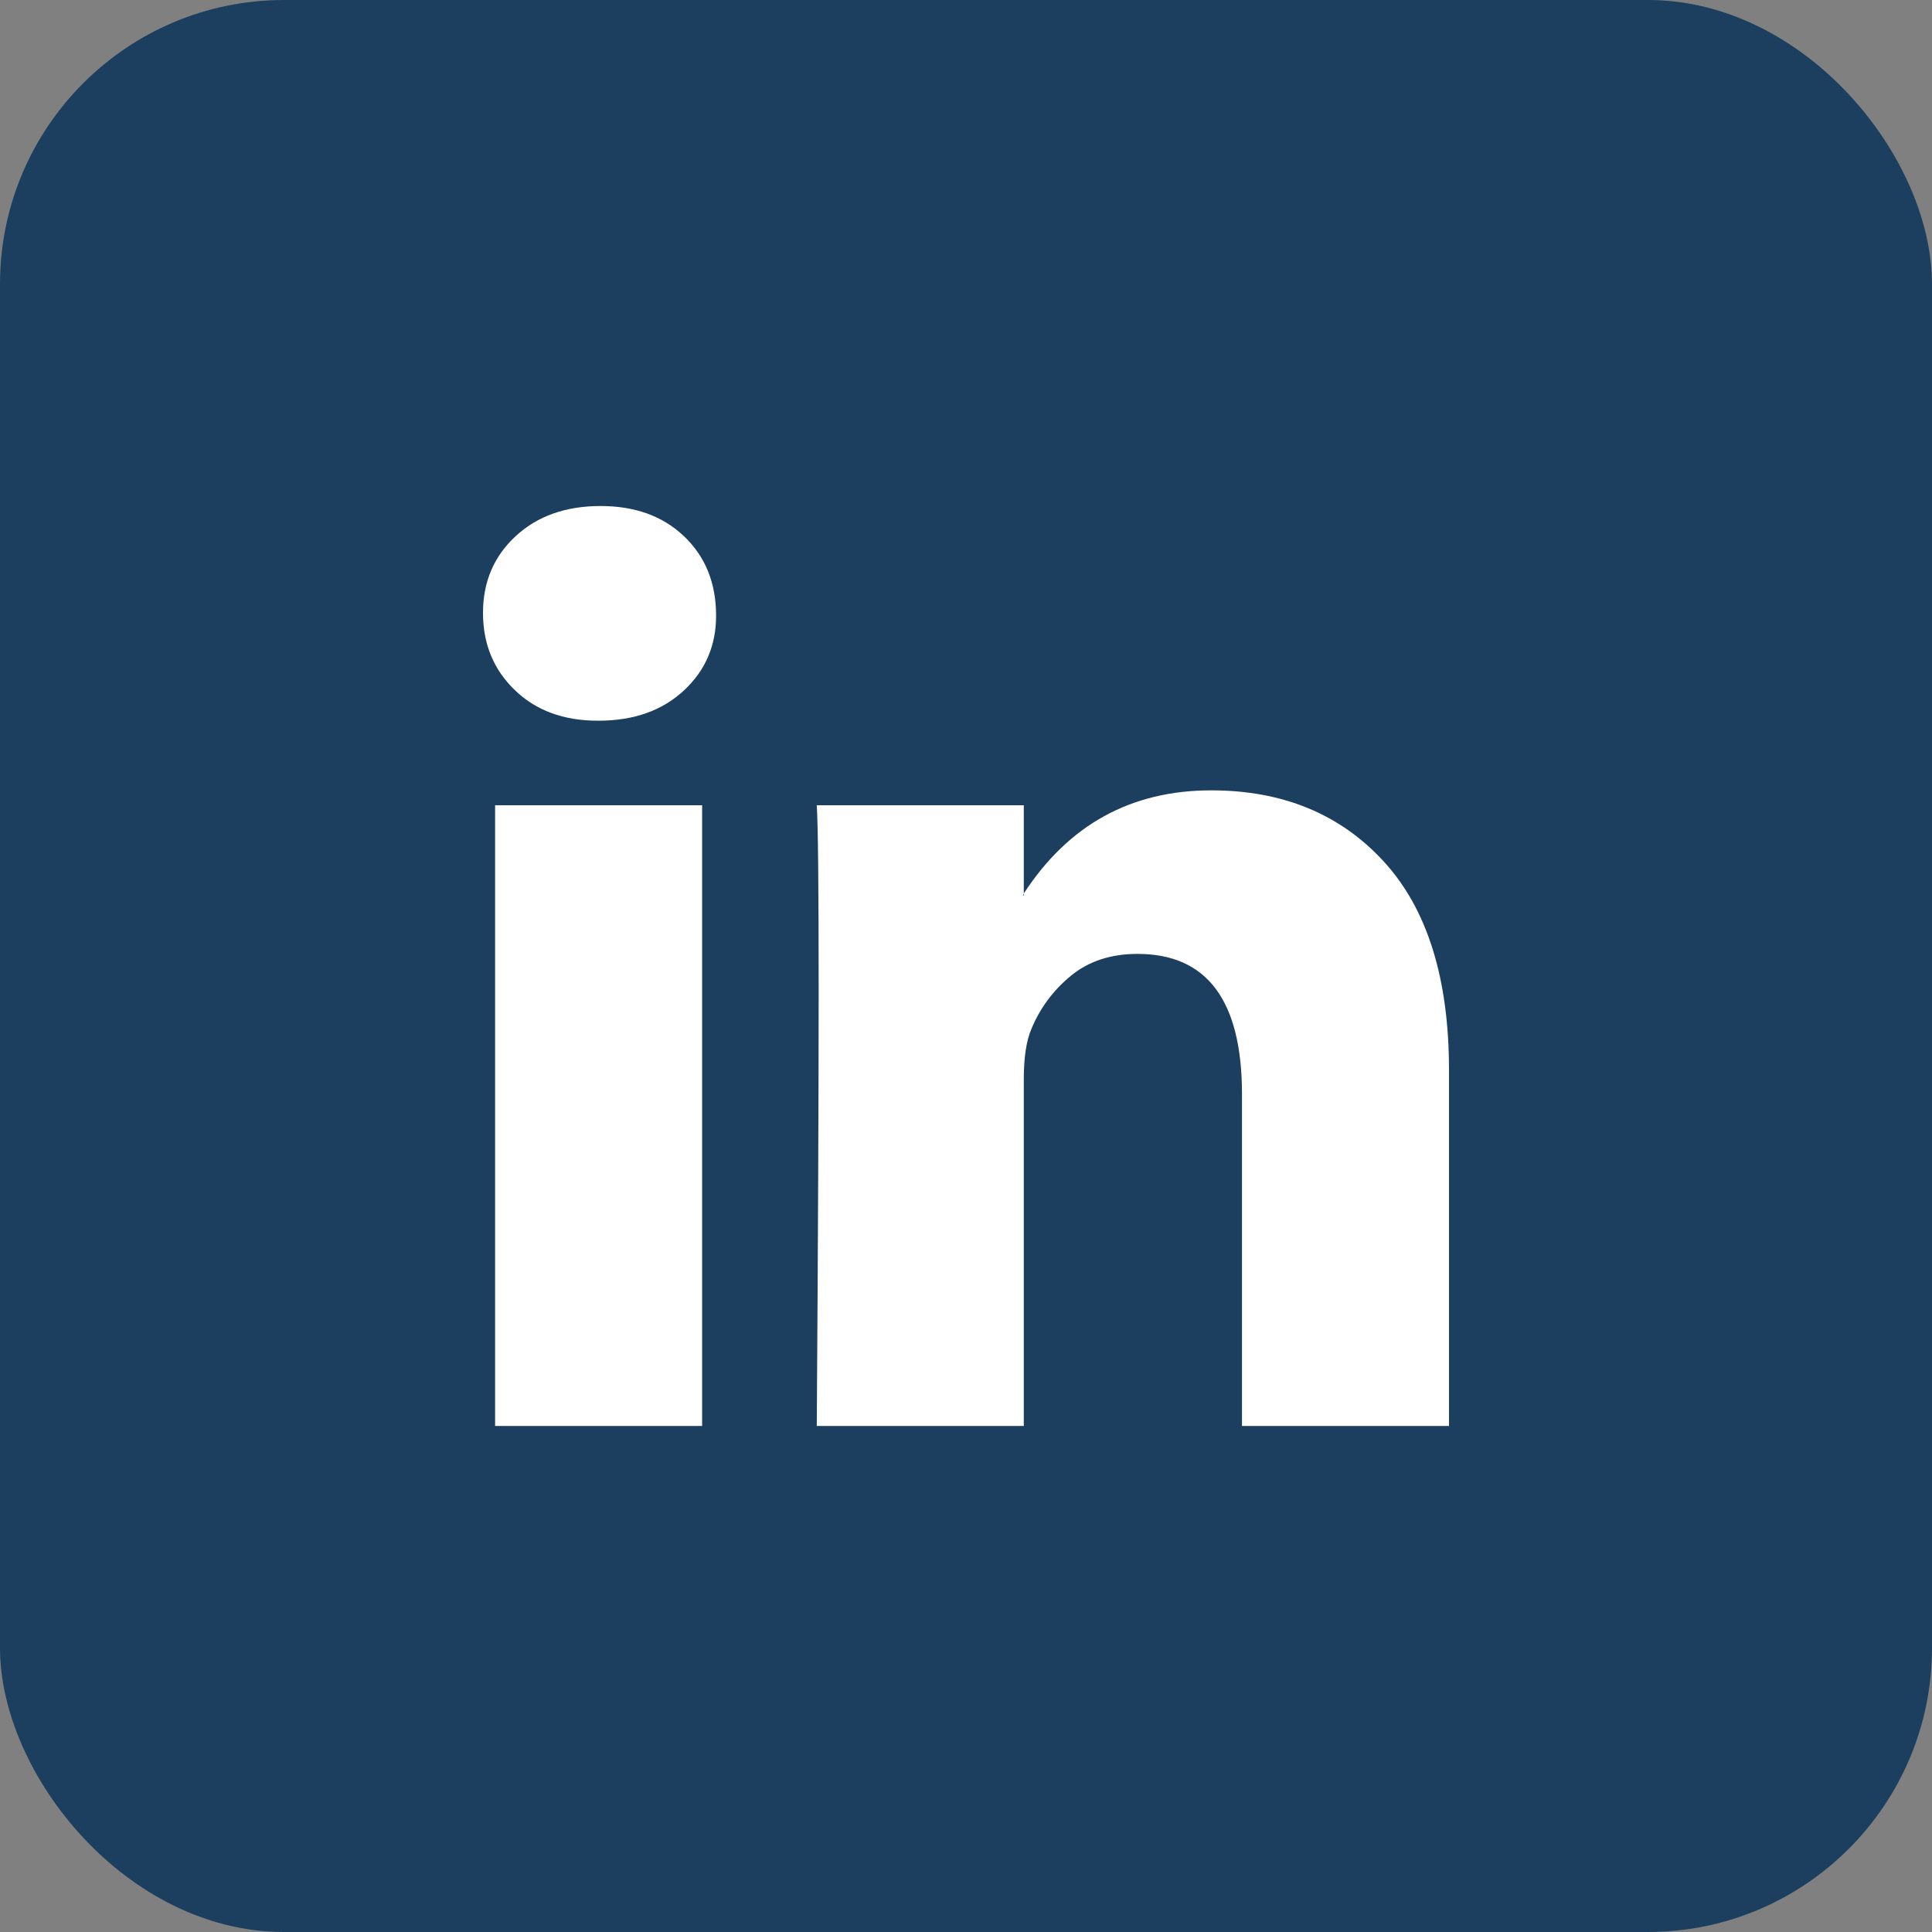
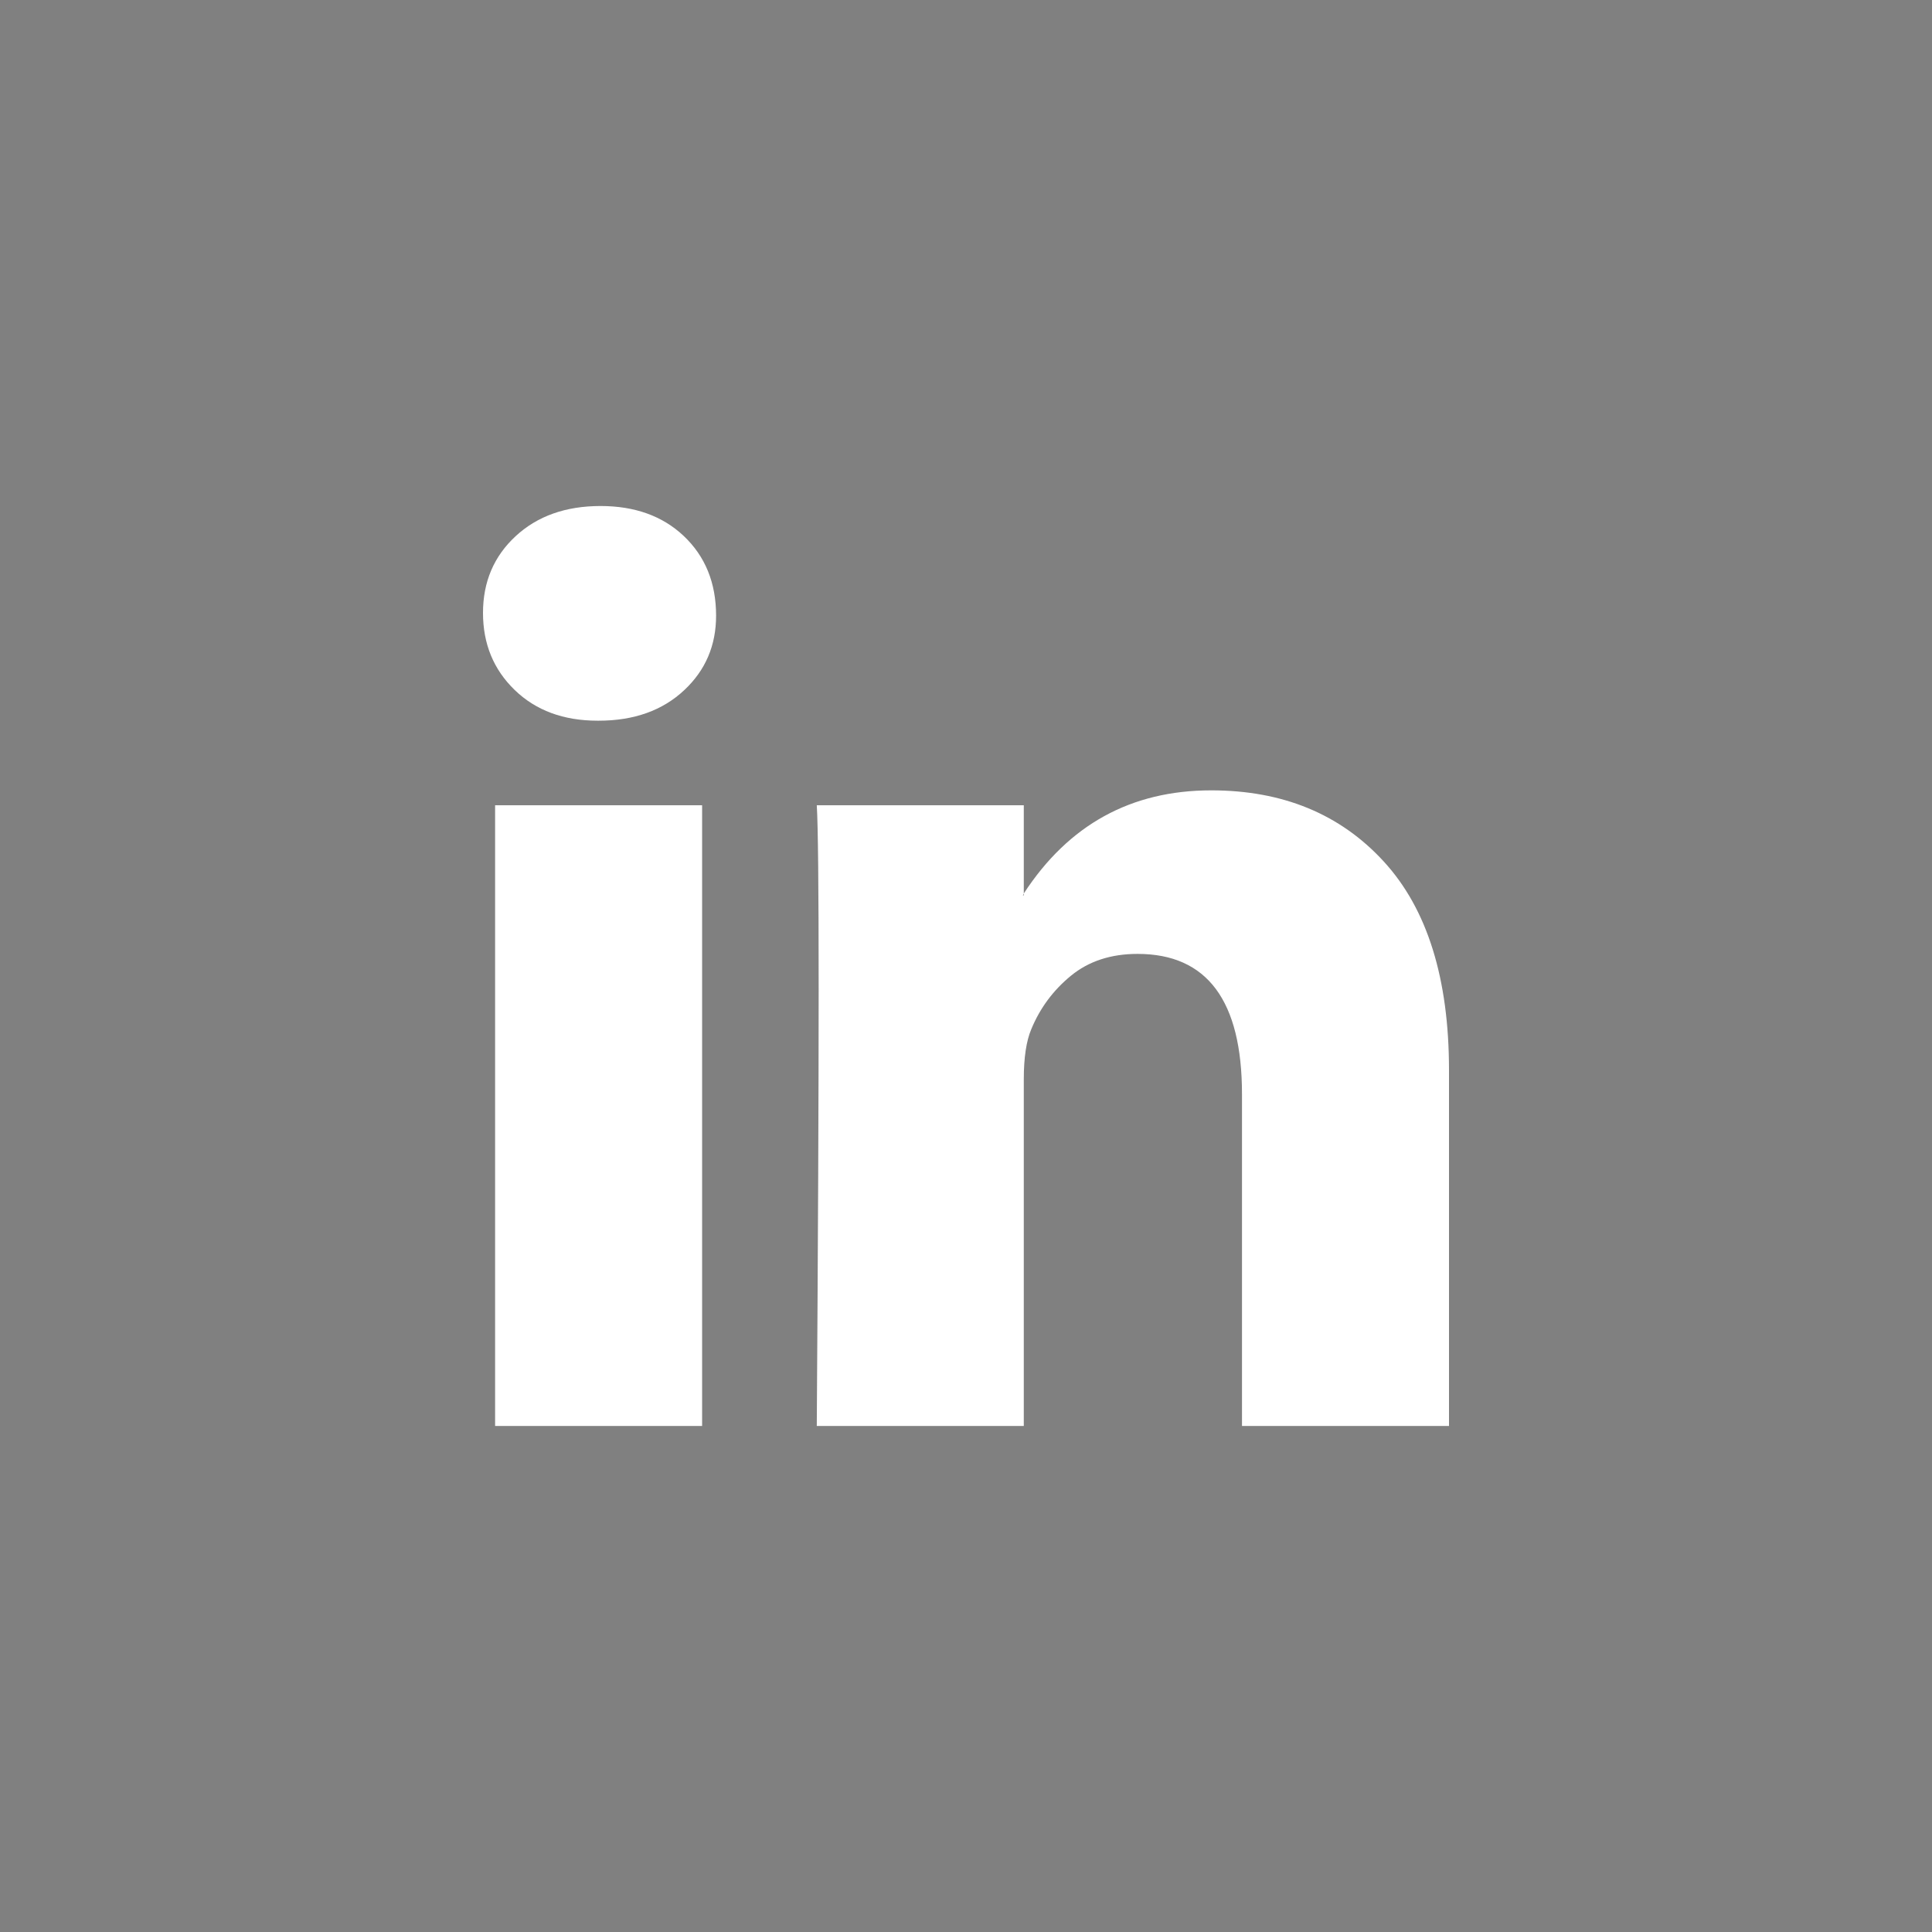
<svg xmlns="http://www.w3.org/2000/svg" width="34" height="34" viewBox="0 0 34 34" fill="none">
  <rect x="0" y="0" width="34" height="34" fill="#808080" stroke="none" />
-   <rect width="34" height="34" rx="17" fill="#1C3F60" />
-   <rect width="34" height="34" rx="5" fill="#1C3F60" />
  <path d="M8.5 10.786C8.5 10.24 8.691 9.791 9.074 9.436C9.457 9.082 9.955 8.905 10.568 8.905C11.169 8.905 11.656 9.079 12.028 9.428C12.411 9.788 12.602 10.257 12.602 10.835C12.602 11.358 12.416 11.794 12.044 12.143C11.662 12.503 11.158 12.683 10.535 12.683H10.518C9.917 12.683 9.43 12.503 9.058 12.143C8.686 11.783 8.5 11.331 8.5 10.786ZM8.713 25.095V14.171H12.356V25.095H8.713ZM14.374 25.095H18.017V18.995C18.017 18.614 18.061 18.319 18.149 18.112C18.302 17.741 18.534 17.428 18.846 17.172C19.158 16.916 19.549 16.787 20.019 16.787C21.244 16.787 21.857 17.611 21.857 19.257V25.095H25.5V18.832C25.5 17.218 25.117 15.994 24.351 15.16C23.586 14.326 22.574 13.909 21.316 13.909C19.904 13.909 18.805 14.514 18.017 15.724V15.757H18.001L18.017 15.724V14.171H14.374C14.396 14.52 14.407 15.604 14.407 17.425C14.407 19.246 14.396 21.803 14.374 25.095Z" fill="white" />
</svg>